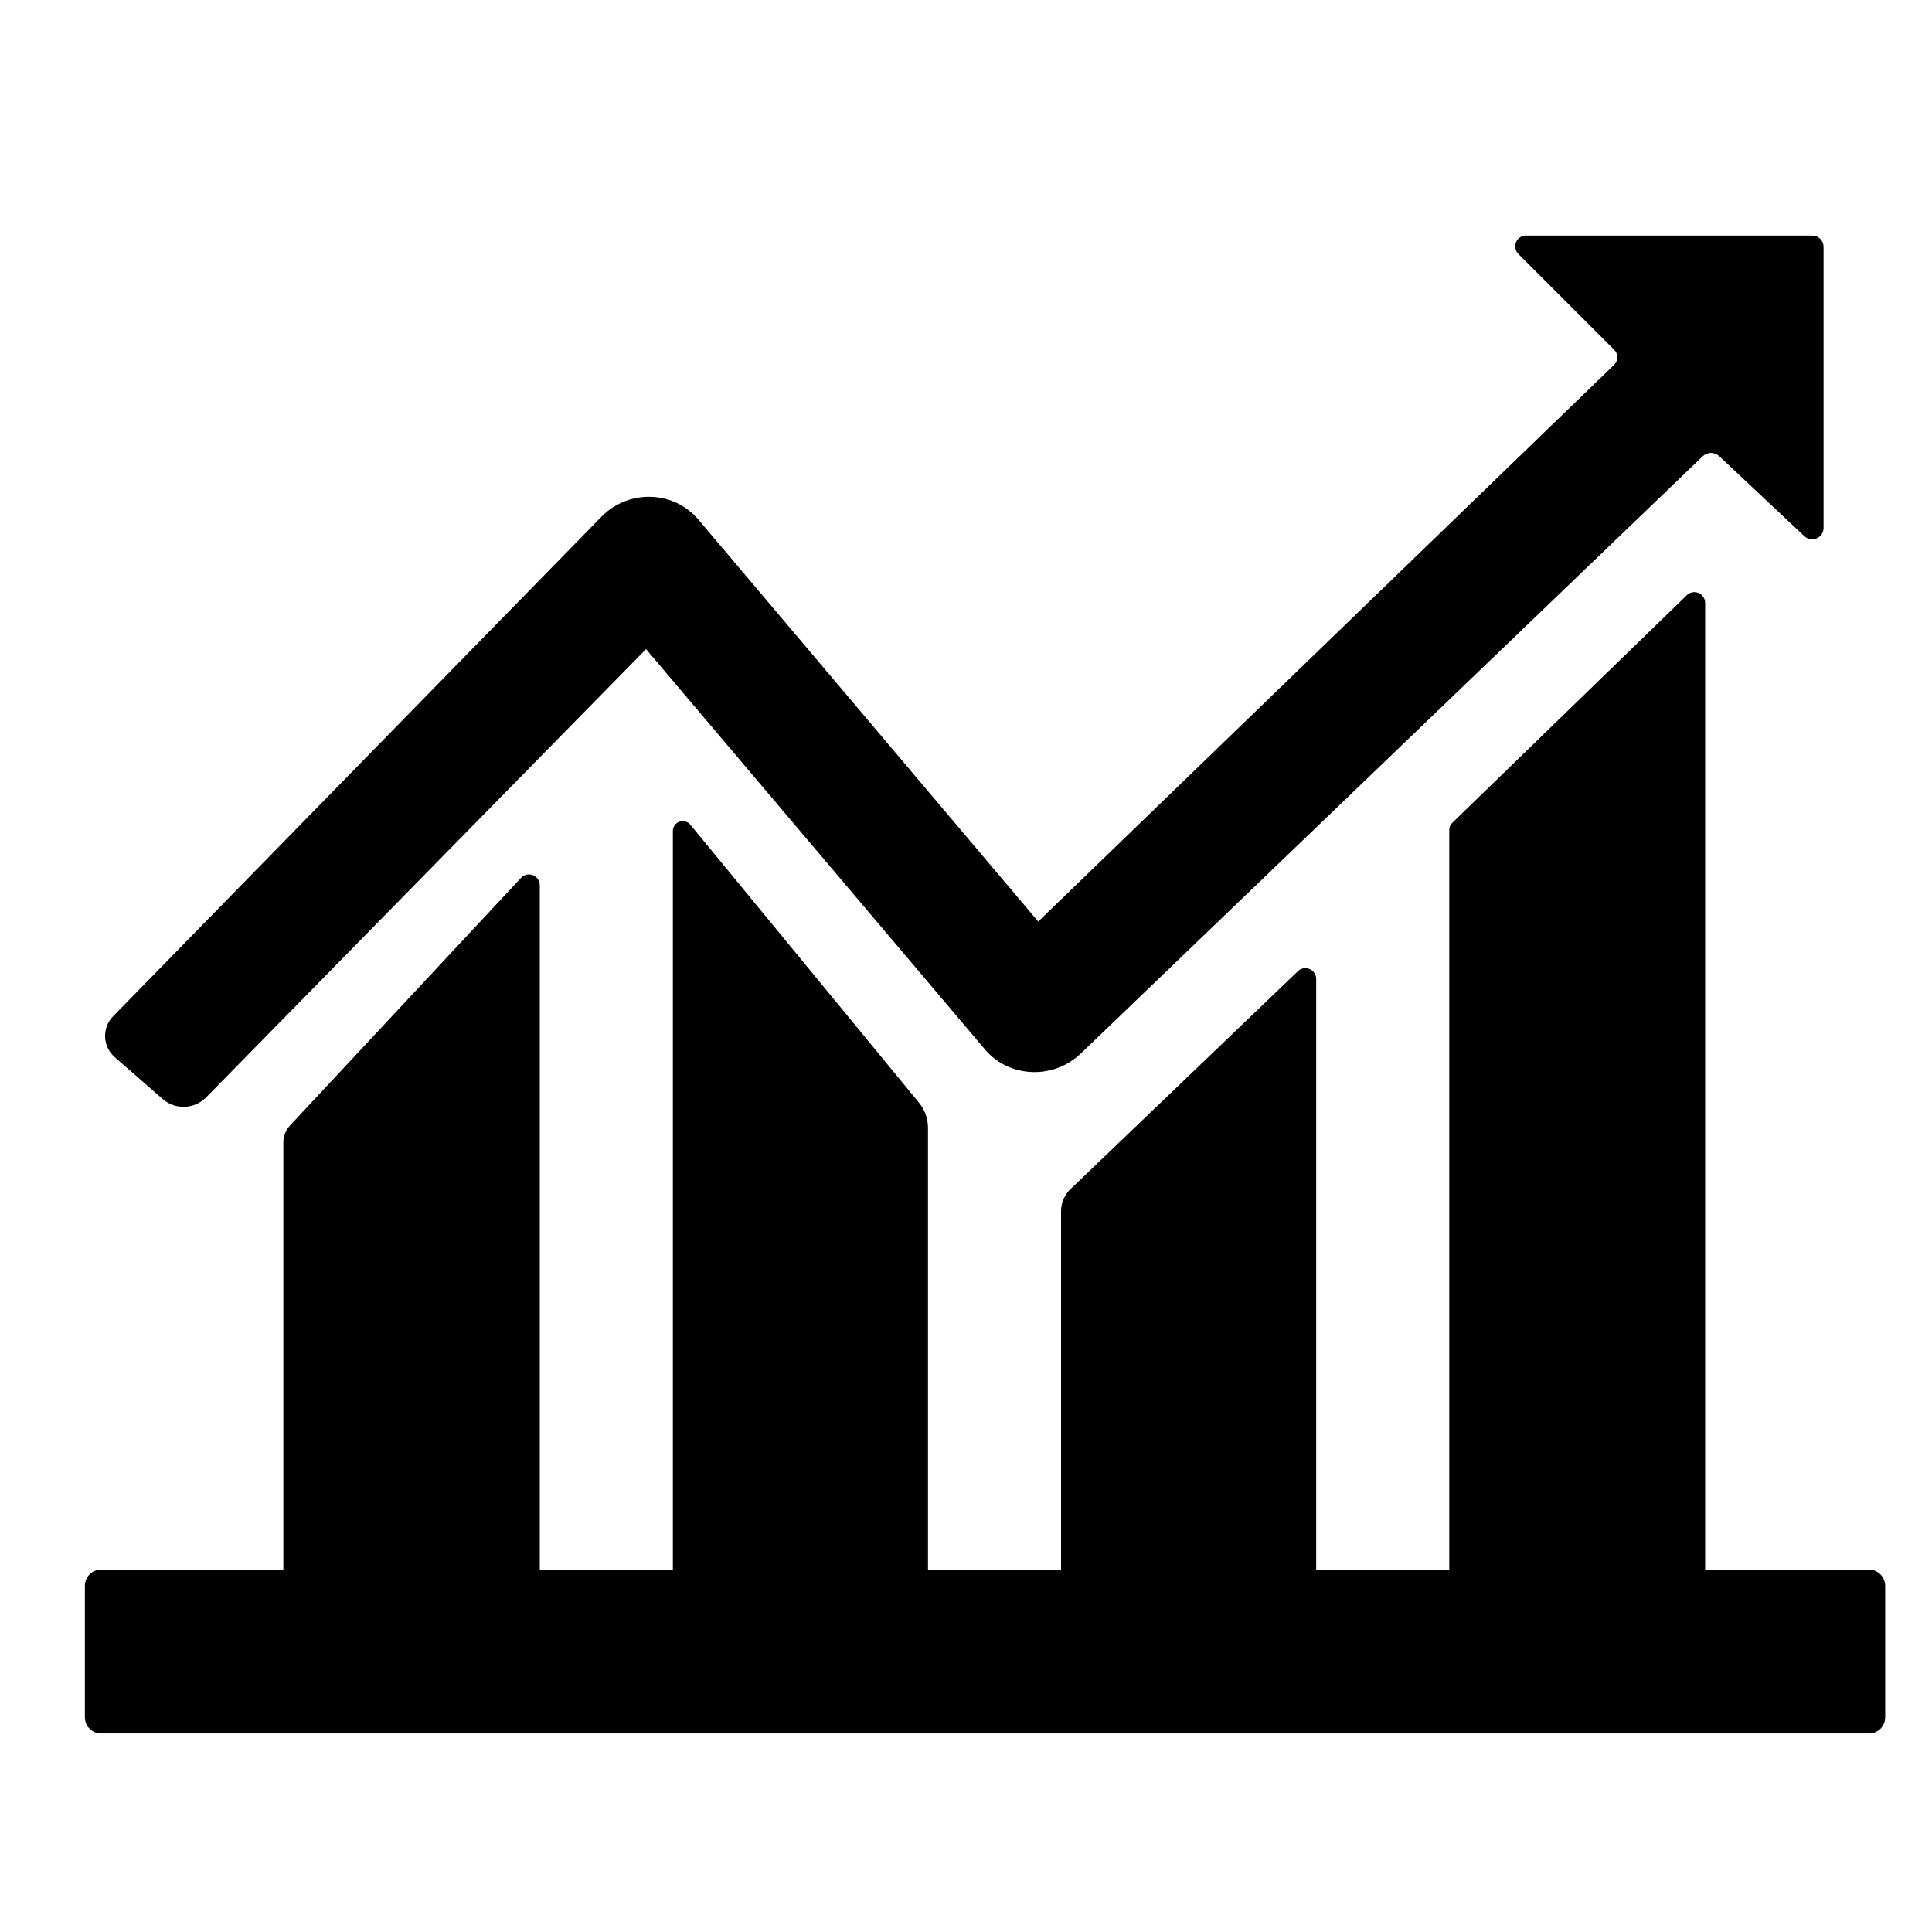
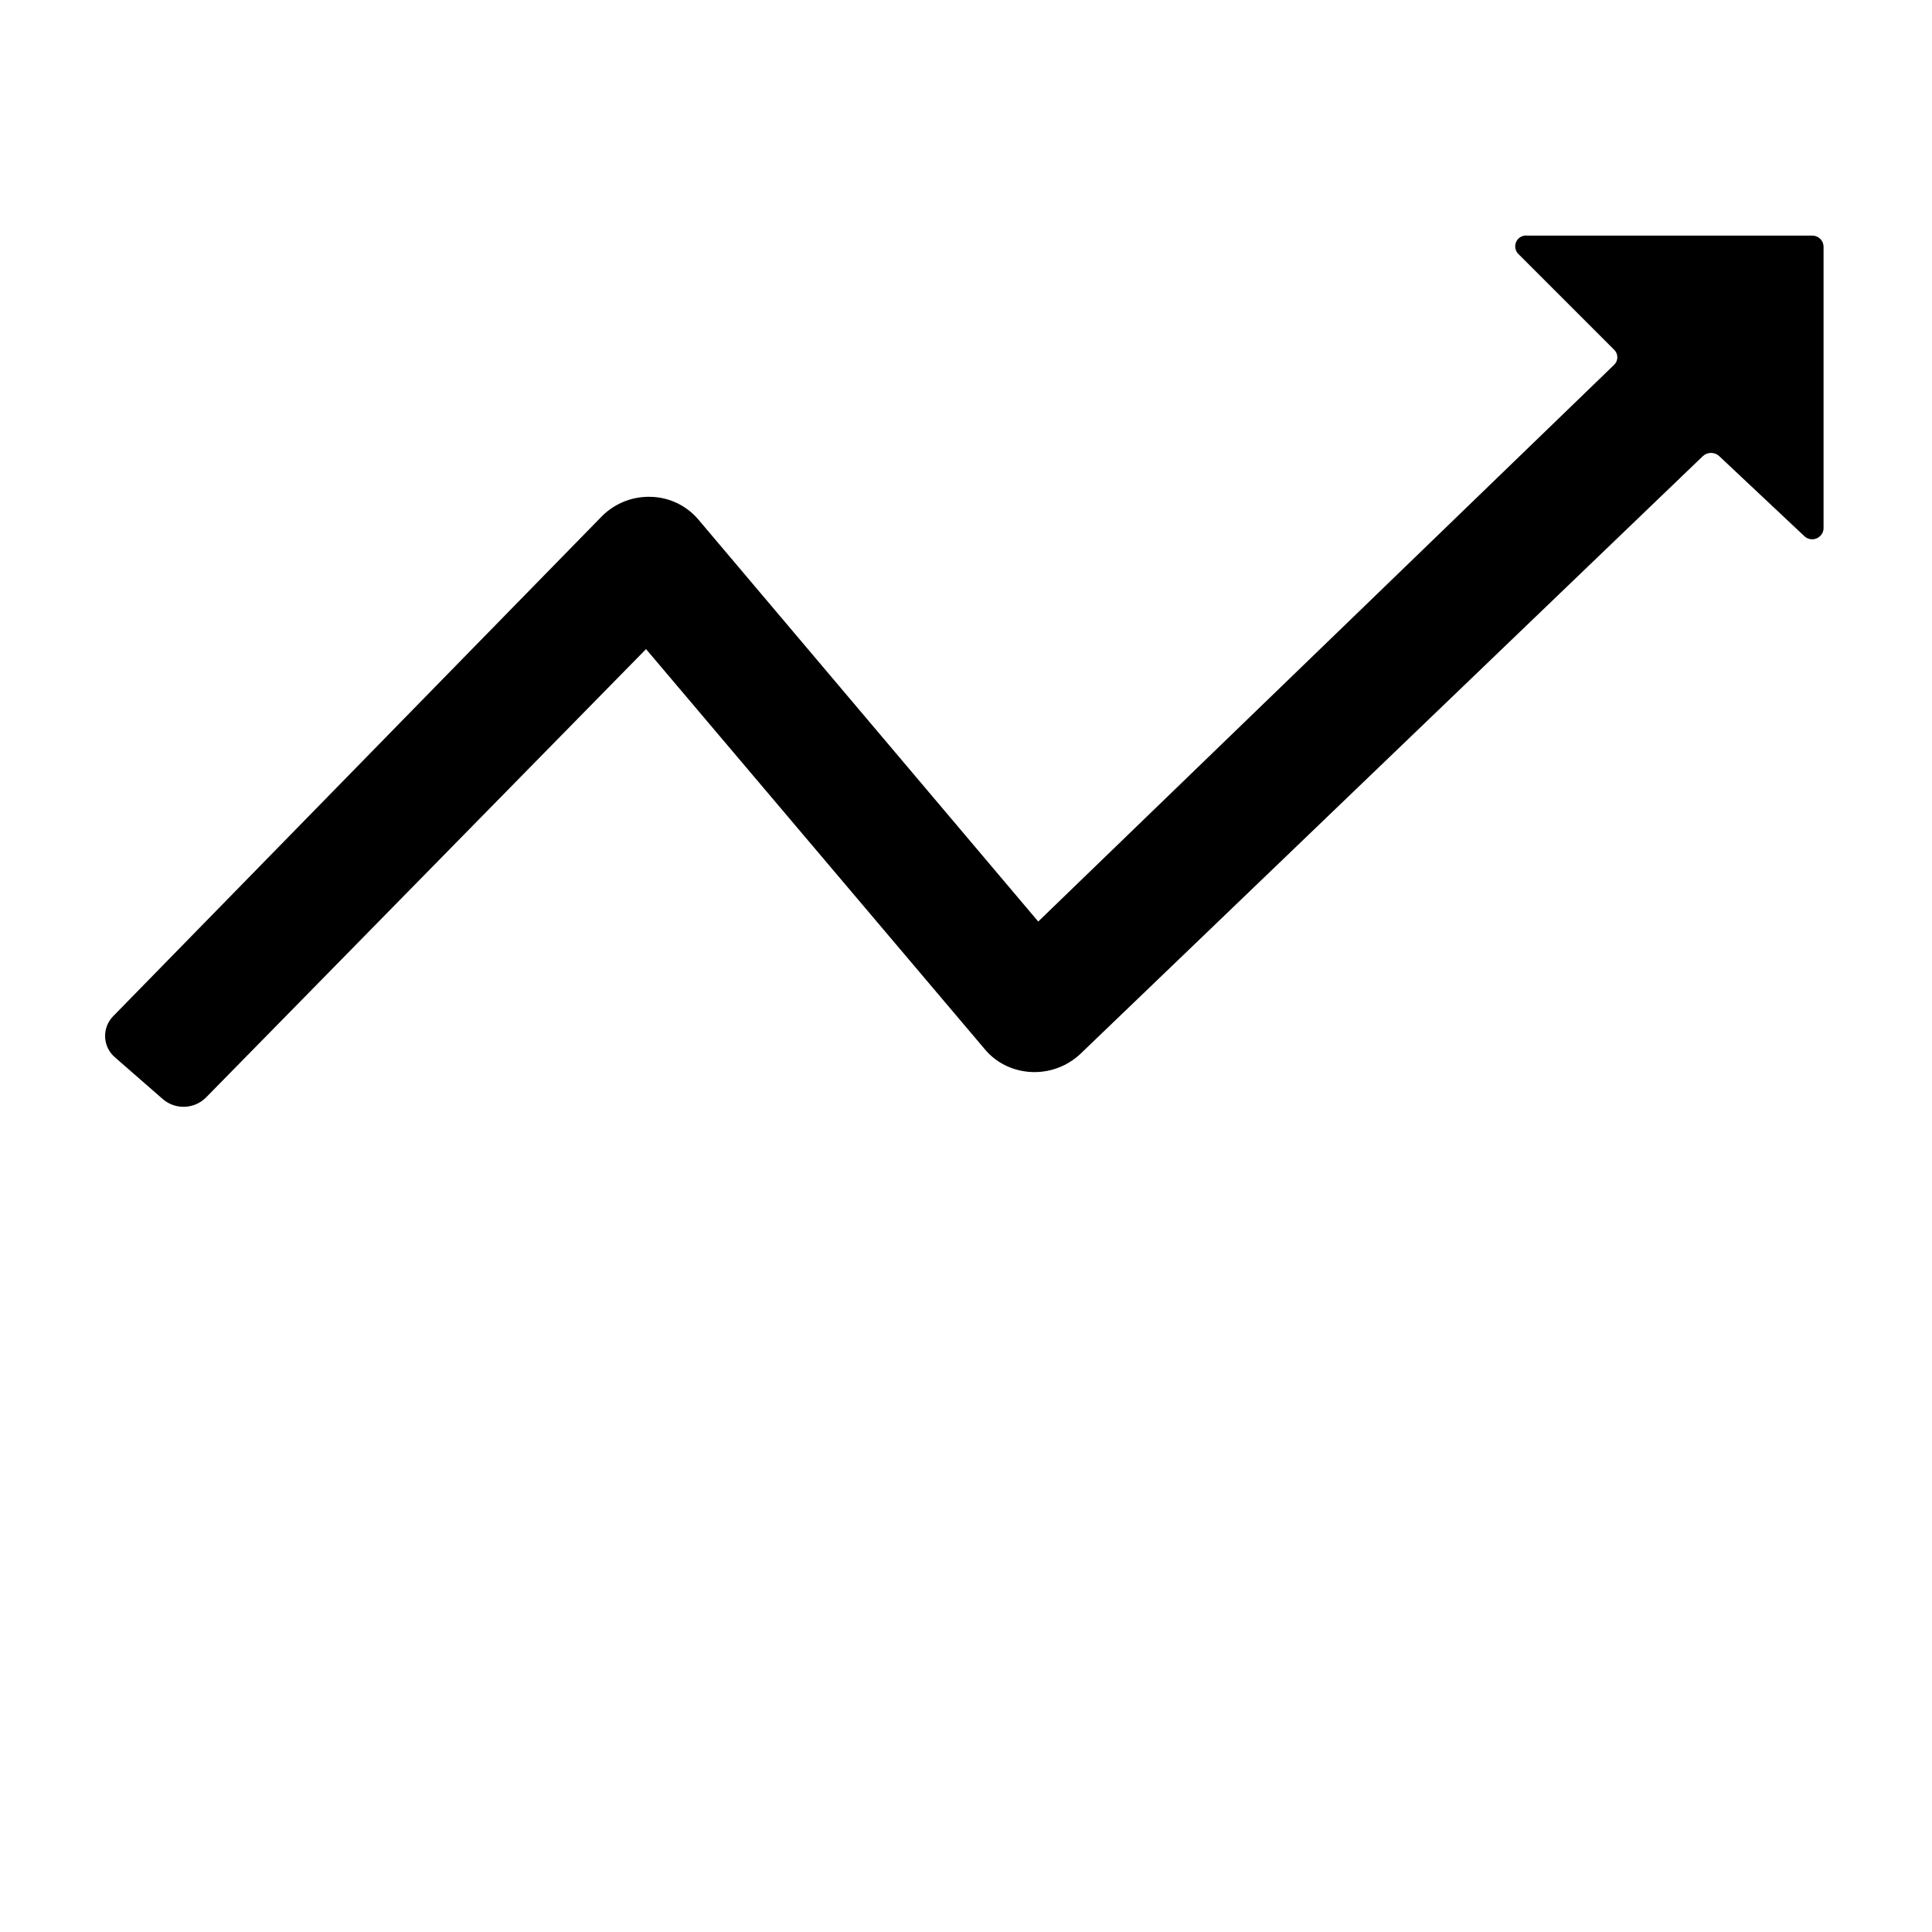
<svg xmlns="http://www.w3.org/2000/svg" fill="#000000" width="800px" height="800px" version="1.1" viewBox="144 144 512 512">
  <g>
    <path d="m599.61 264.88c-1.223-1.137-3.113-1.137-4.336 0l-165.05 158.5c-2.461 2.285-5.516 3.824-8.816 4.438-3.301 0.617-6.707 0.281-9.824-0.961-2.66-1.07-5.004-2.805-6.801-5.039l-89.578-105.8-116.73 118.95c-3.137 3.012-8.047 3.144-11.336 0.301l-12.699-11.086c-1.574-1.352-2.512-3.301-2.586-5.375-0.078-2.078 0.715-4.09 2.184-5.555l129.58-132.55c3.426-3.375 8.086-5.199 12.895-5.035 4.82 0.121 9.359 2.281 12.496 5.941l90.133 106.61 152.6-147.52c0.555-0.523 0.871-1.254 0.871-2.016 0-0.766-0.316-1.492-0.871-2.016l-25.191-25.191h0.004c-0.969-0.82-1.281-2.184-0.77-3.344 0.508-1.164 1.723-1.852 2.984-1.695h75.469c1.625-0.027 2.969 1.25 3.023 2.871v74.816c-0.086 1.152-0.82 2.148-1.891 2.578-1.07 0.43-2.289 0.211-3.144-0.562z" />
-     <path d="m639.16 559.96h-43.277v-256.19c-0.008-1.191-0.754-2.258-1.875-2.672-1.121-0.414-2.379-0.09-3.164 0.809l-61.969 60.156c-0.535 0.488-0.832 1.188-0.805 1.914v195.98h-35.266v-156.48c0.012-1.203-0.727-2.289-1.852-2.715-1.125-0.43-2.398-0.109-3.188 0.797l-60.457 57.938v0.004c-1.461 1.645-2.223 3.797-2.117 5.992v94.465h-35.266v-117.09c0.004-2.469-0.871-4.863-2.469-6.75l-60.457-73.504c-0.676-0.871-1.824-1.223-2.871-0.887-1.047 0.34-1.773 1.297-1.812 2.398v195.83h-35.266v-181.37h-0.004c-0.008-1.191-0.754-2.258-1.875-2.672-1.117-0.414-2.379-0.094-3.16 0.809l-61.113 65.496c-1.152 1.227-1.801 2.848-1.812 4.535v113.2h-48.164c-1.16-0.027-2.281 0.41-3.113 1.215-0.832 0.805-1.309 1.91-1.32 3.07v34.914c0.012 1.152 0.488 2.25 1.324 3.047 0.836 0.797 1.953 1.223 3.109 1.184h468.24c1.152 0.039 2.273-0.387 3.109-1.184s1.312-1.895 1.324-3.047v-34.914c-0.012-1.16-0.488-2.266-1.32-3.07-0.836-0.805-1.953-1.242-3.113-1.215" />
  </g>
</svg>